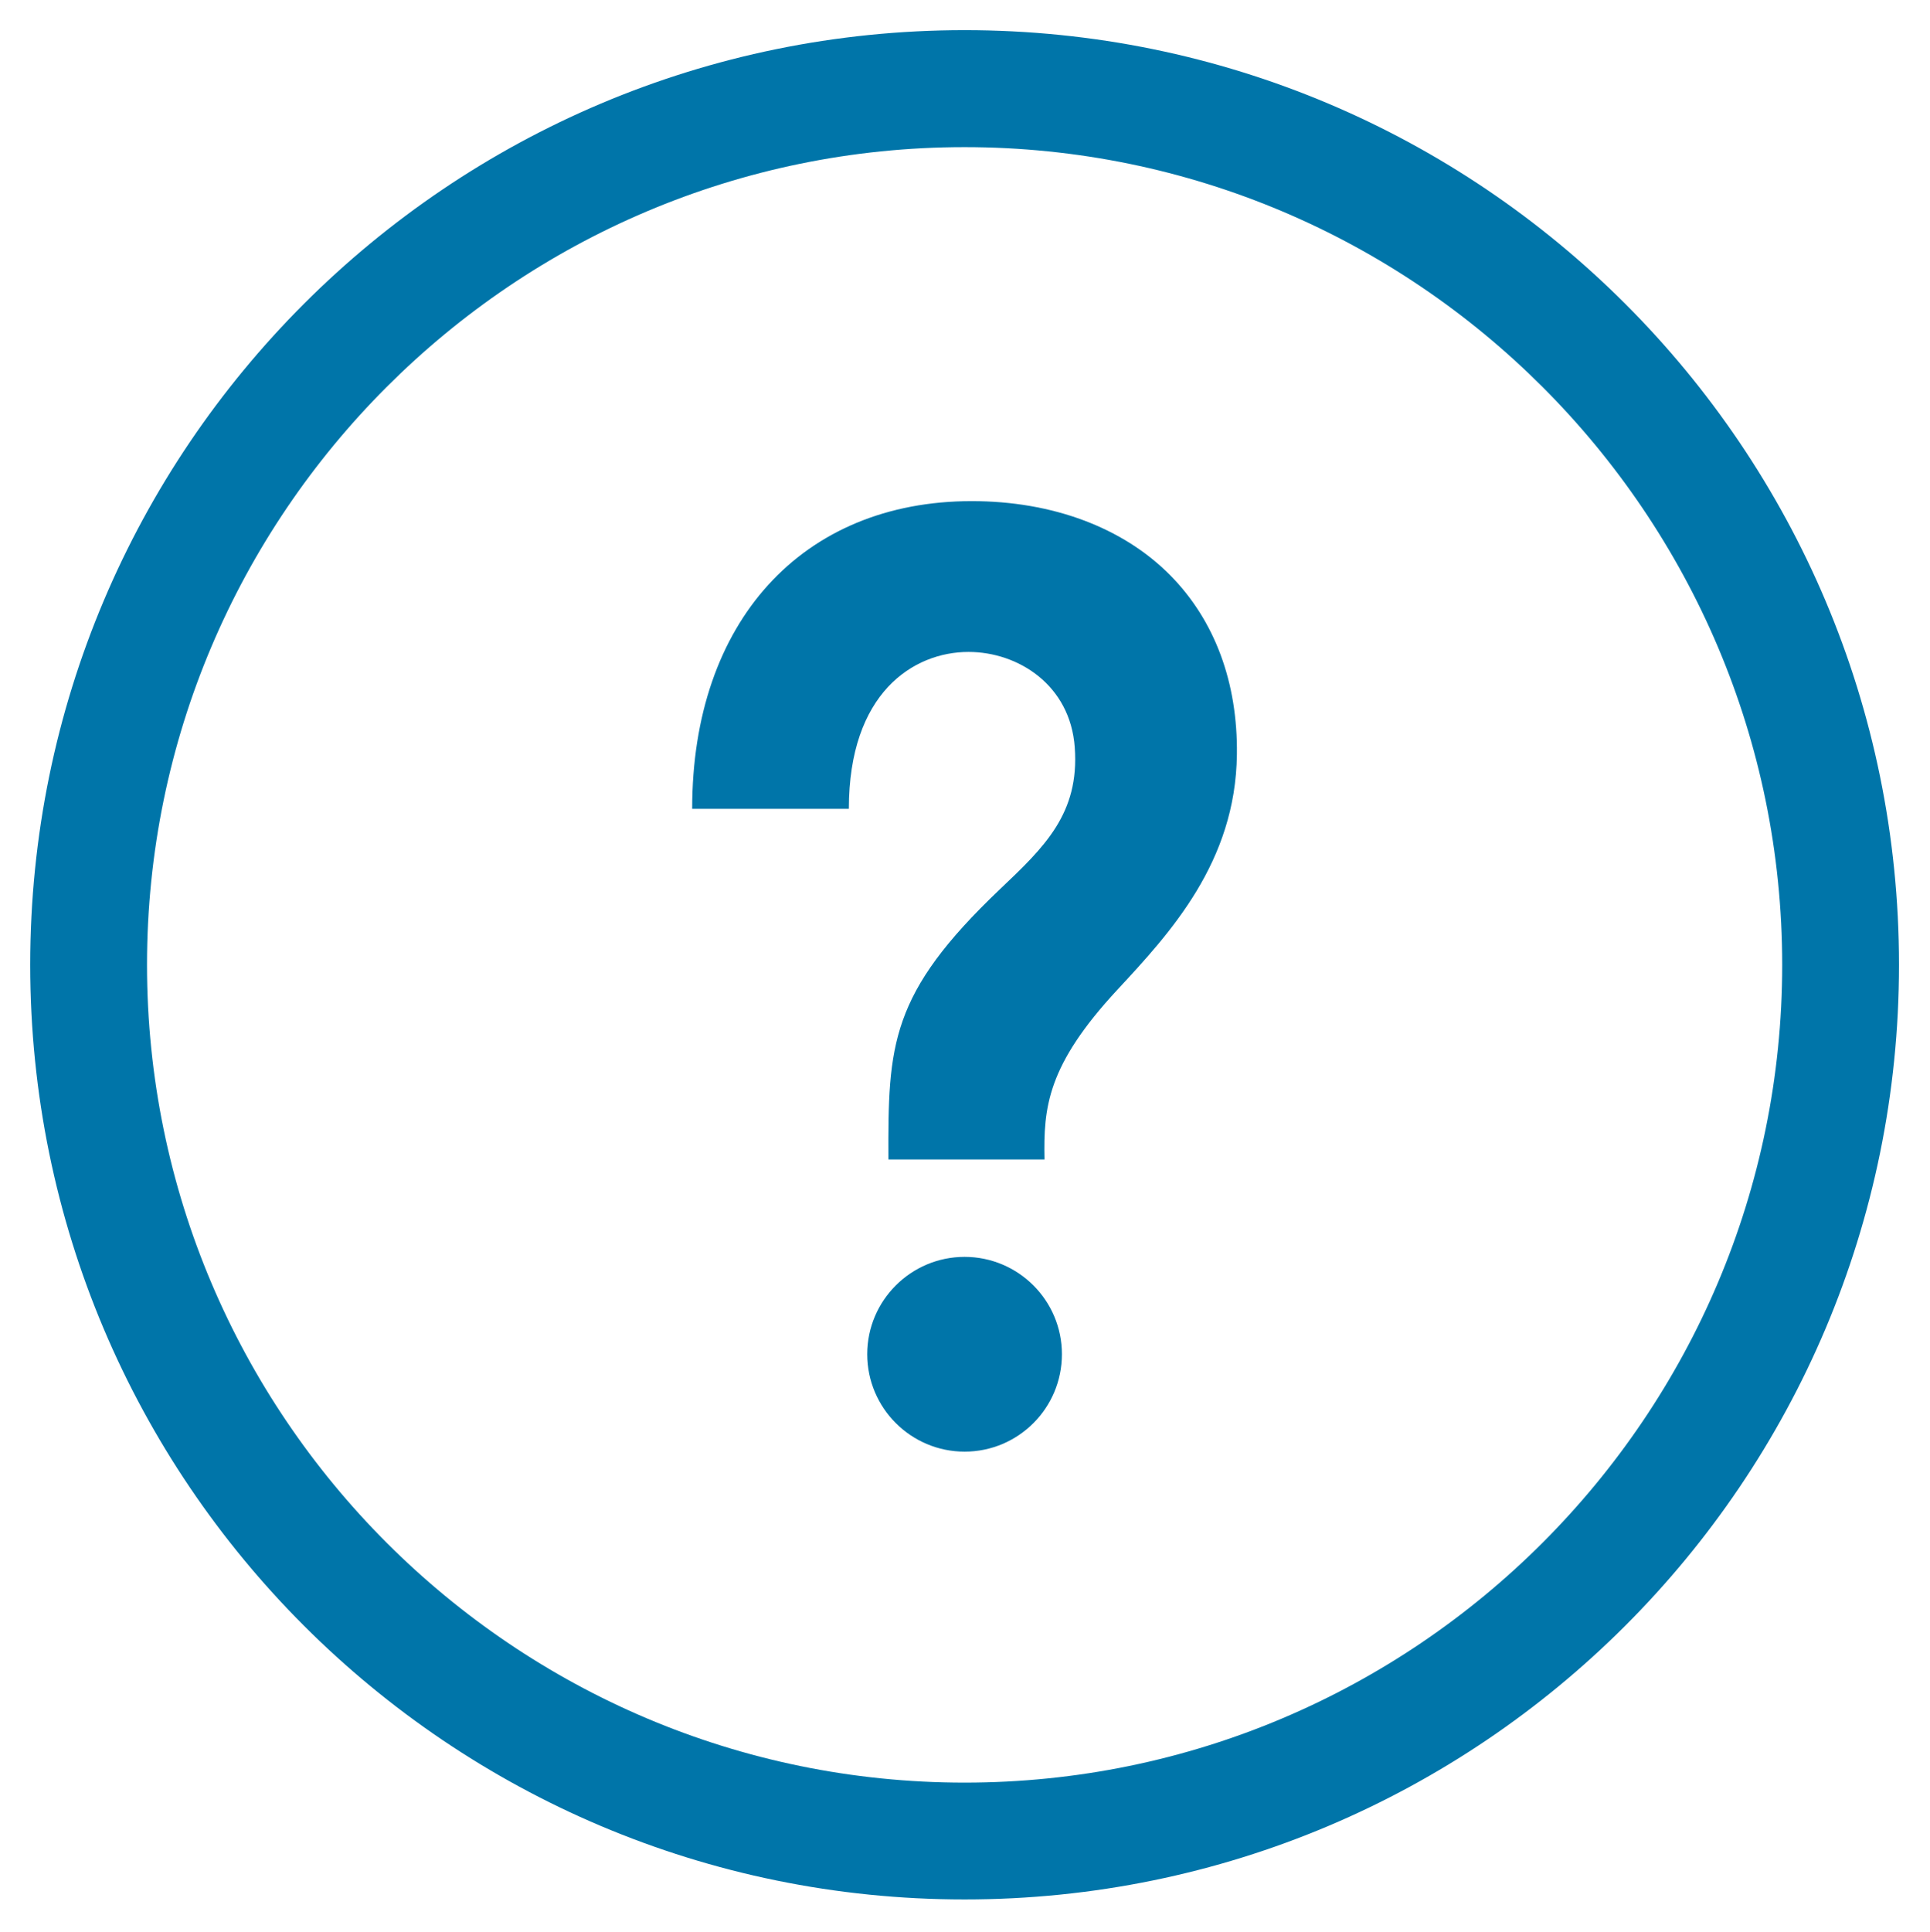
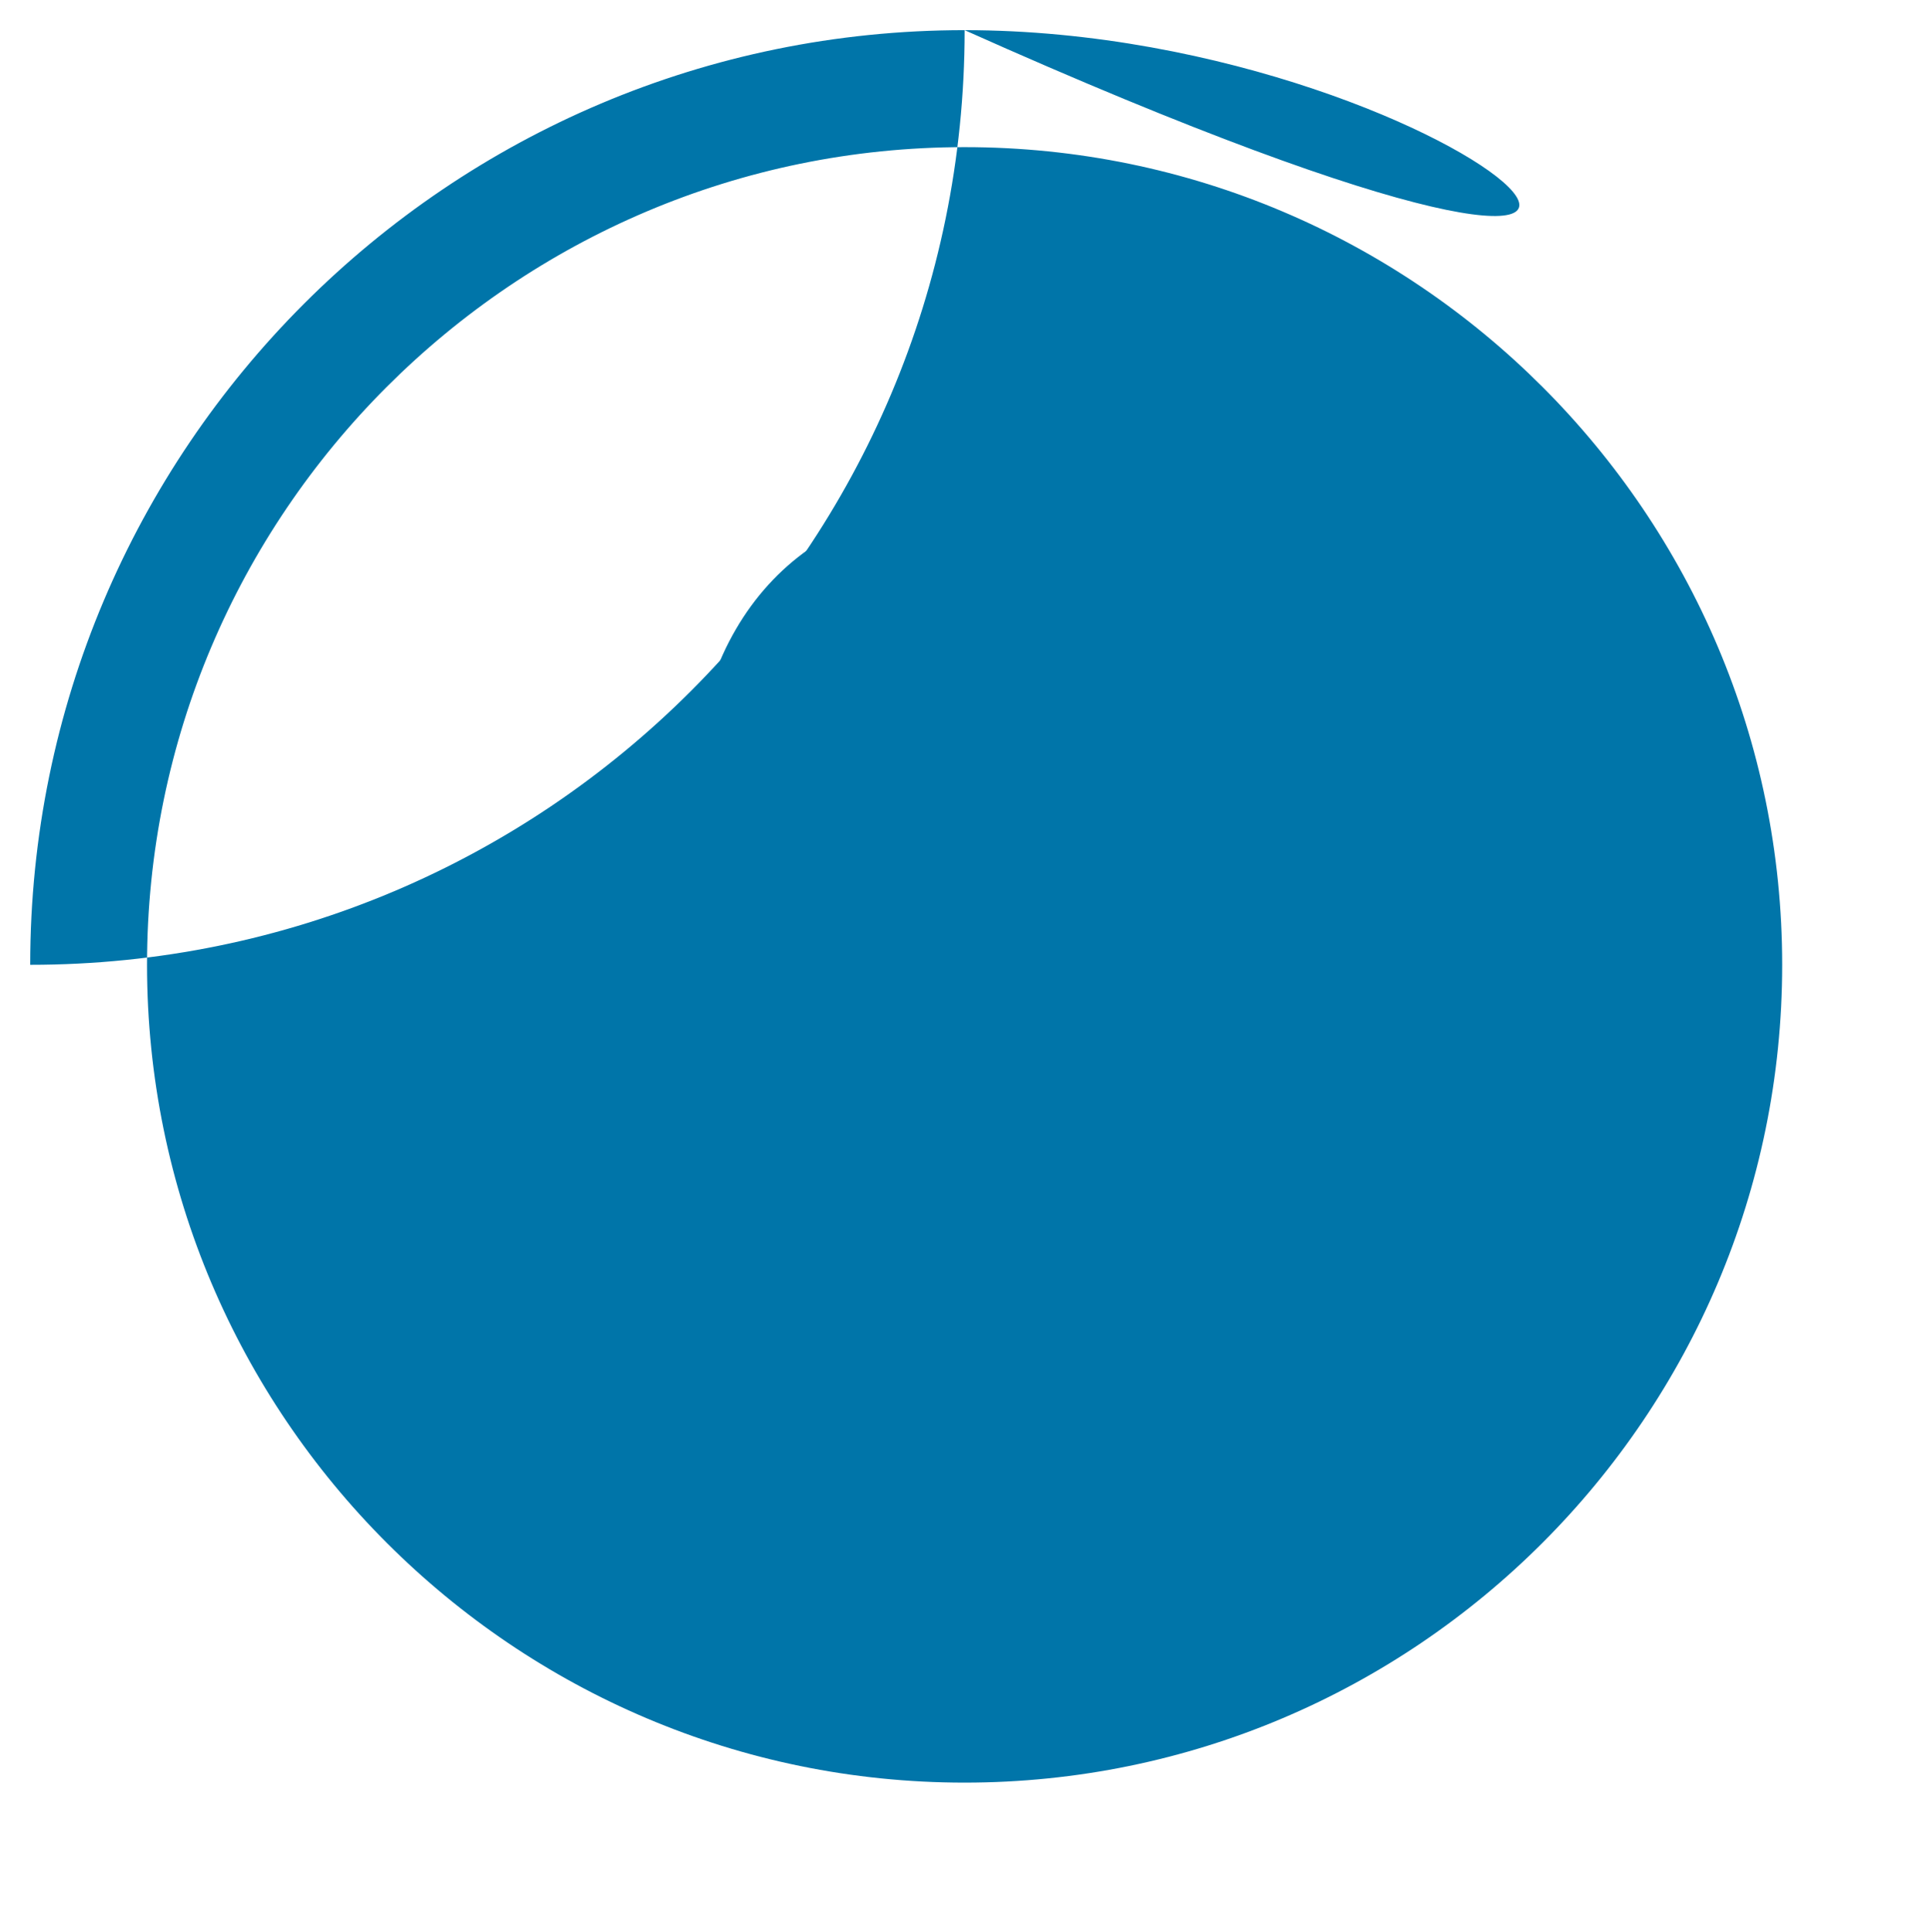
<svg xmlns="http://www.w3.org/2000/svg" version="1.1" width="64.028" height="64.073" viewBox="0 0 64.028 64.073" style="overflow:visible;enable-background:new 0 0 64.028 64.073;" xml:space="preserve">
  <style type="text/css">

	.st1{fill:#0075A9;}

</style>
  <g id="Info">
-     <path class="st1" d="M35.229,44.915c0,1.784-1.443,3.232-3.228,3.232c-1.781,0-3.23-1.448-3.23-3.232   c0-1.779,1.449-3.228,3.23-3.228C33.785,41.688,35.229,43.136,35.229,44.915z" />
    <path class="st1" d="M38.829,19.087c-1.57-1.591-3.915-2.466-6.591-2.466c-5.631,0-9.275,4.003-9.275,10.205h5.198   c0-3.84,2.14-5.203,3.97-5.203c1.639,0,3.376,1.09,3.524,3.169c0.16,2.189-1.004,3.3-2.485,4.704   c-3.646,3.47-3.712,5.149-3.696,8.96h5.177c-0.033-1.718,0.079-3.11,2.417-5.628c1.751-1.886,3.926-4.231,3.966-7.808   C41.064,22.636,40.301,20.582,38.829,19.087z" />
    <g>
      <g>
-         <path class="st1" d="M32,1C14.887,1,1.002,14.87,1.002,32c0,17.125,13.885,31,30.998,31c17.115,0,31-13.875,31-31     C63,14.87,49.115,1,32,1z M32,59.125C17.045,59.125,4.877,46.96,4.877,32C4.877,17.045,17.045,4.88,32,4.88     c14.958,0,27.125,12.165,27.125,27.12C59.125,46.96,46.958,59.125,32,59.125z" />
+         <path class="st1" d="M32,1C14.887,1,1.002,14.87,1.002,32c17.115,0,31-13.875,31-31     C63,14.87,49.115,1,32,1z M32,59.125C17.045,59.125,4.877,46.96,4.877,32C4.877,17.045,17.045,4.88,32,4.88     c14.958,0,27.125,12.165,27.125,27.12C59.125,46.96,46.958,59.125,32,59.125z" />
      </g>
    </g>
  </g>
</svg>